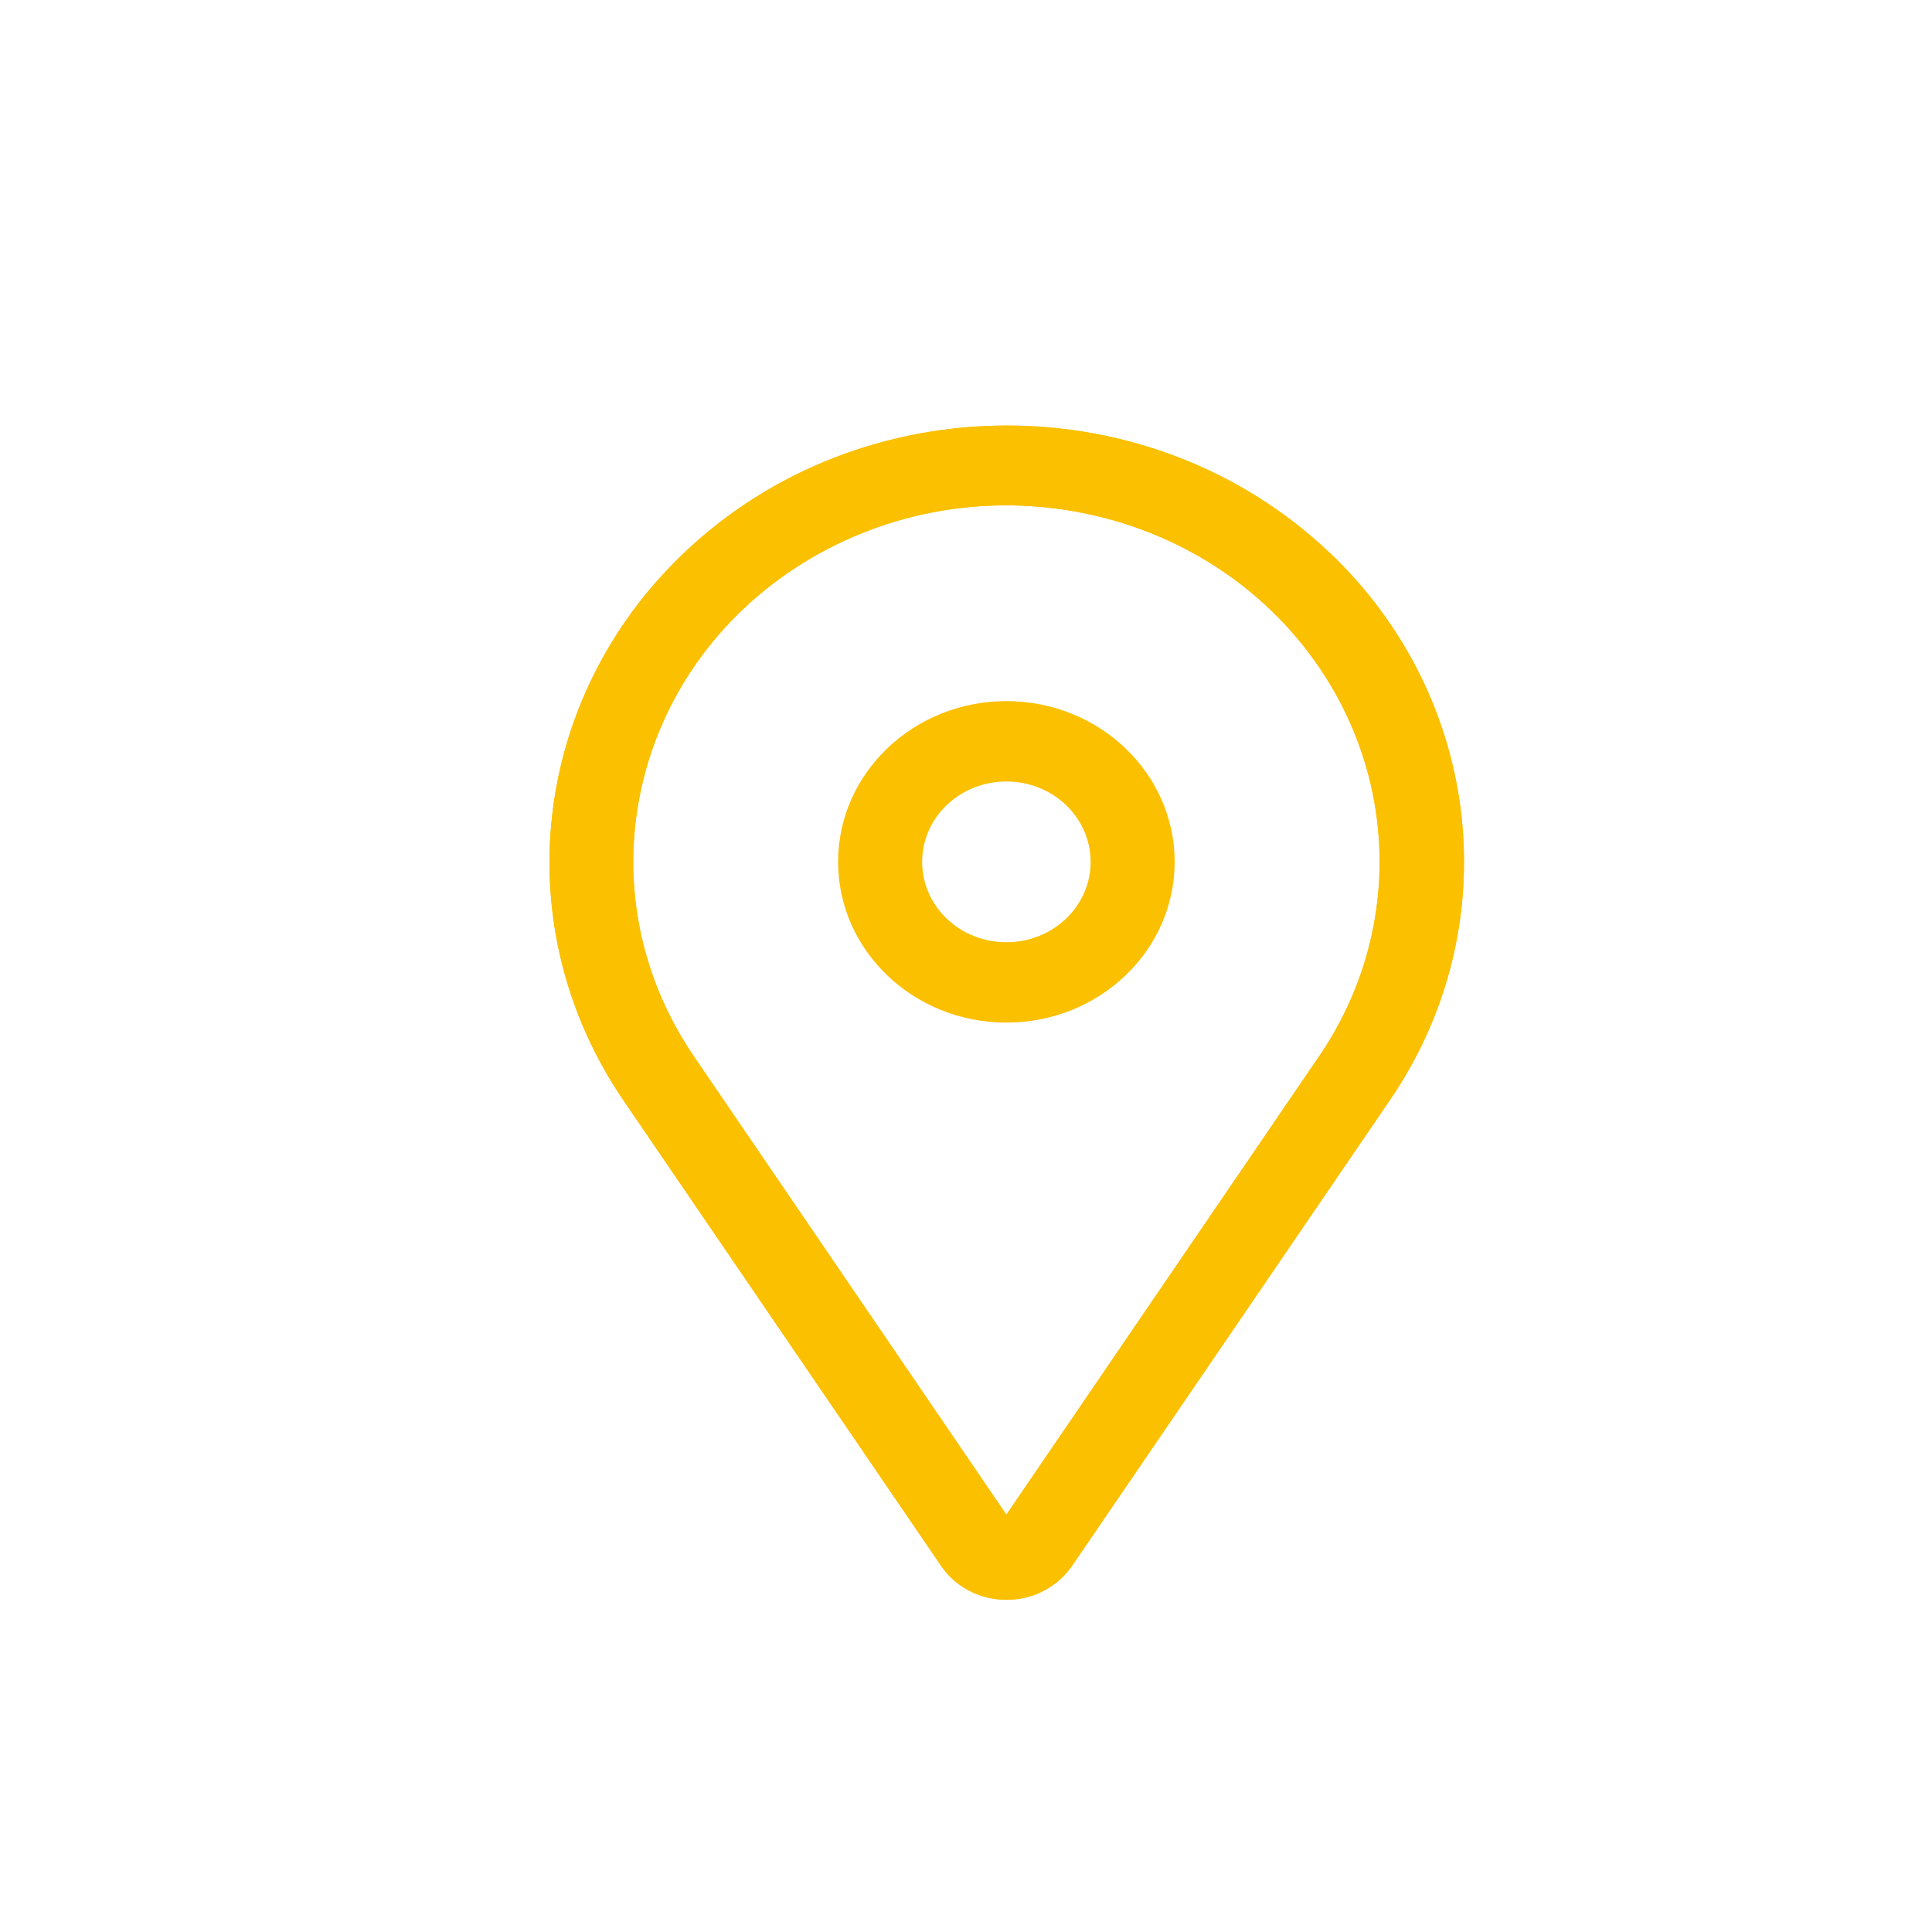
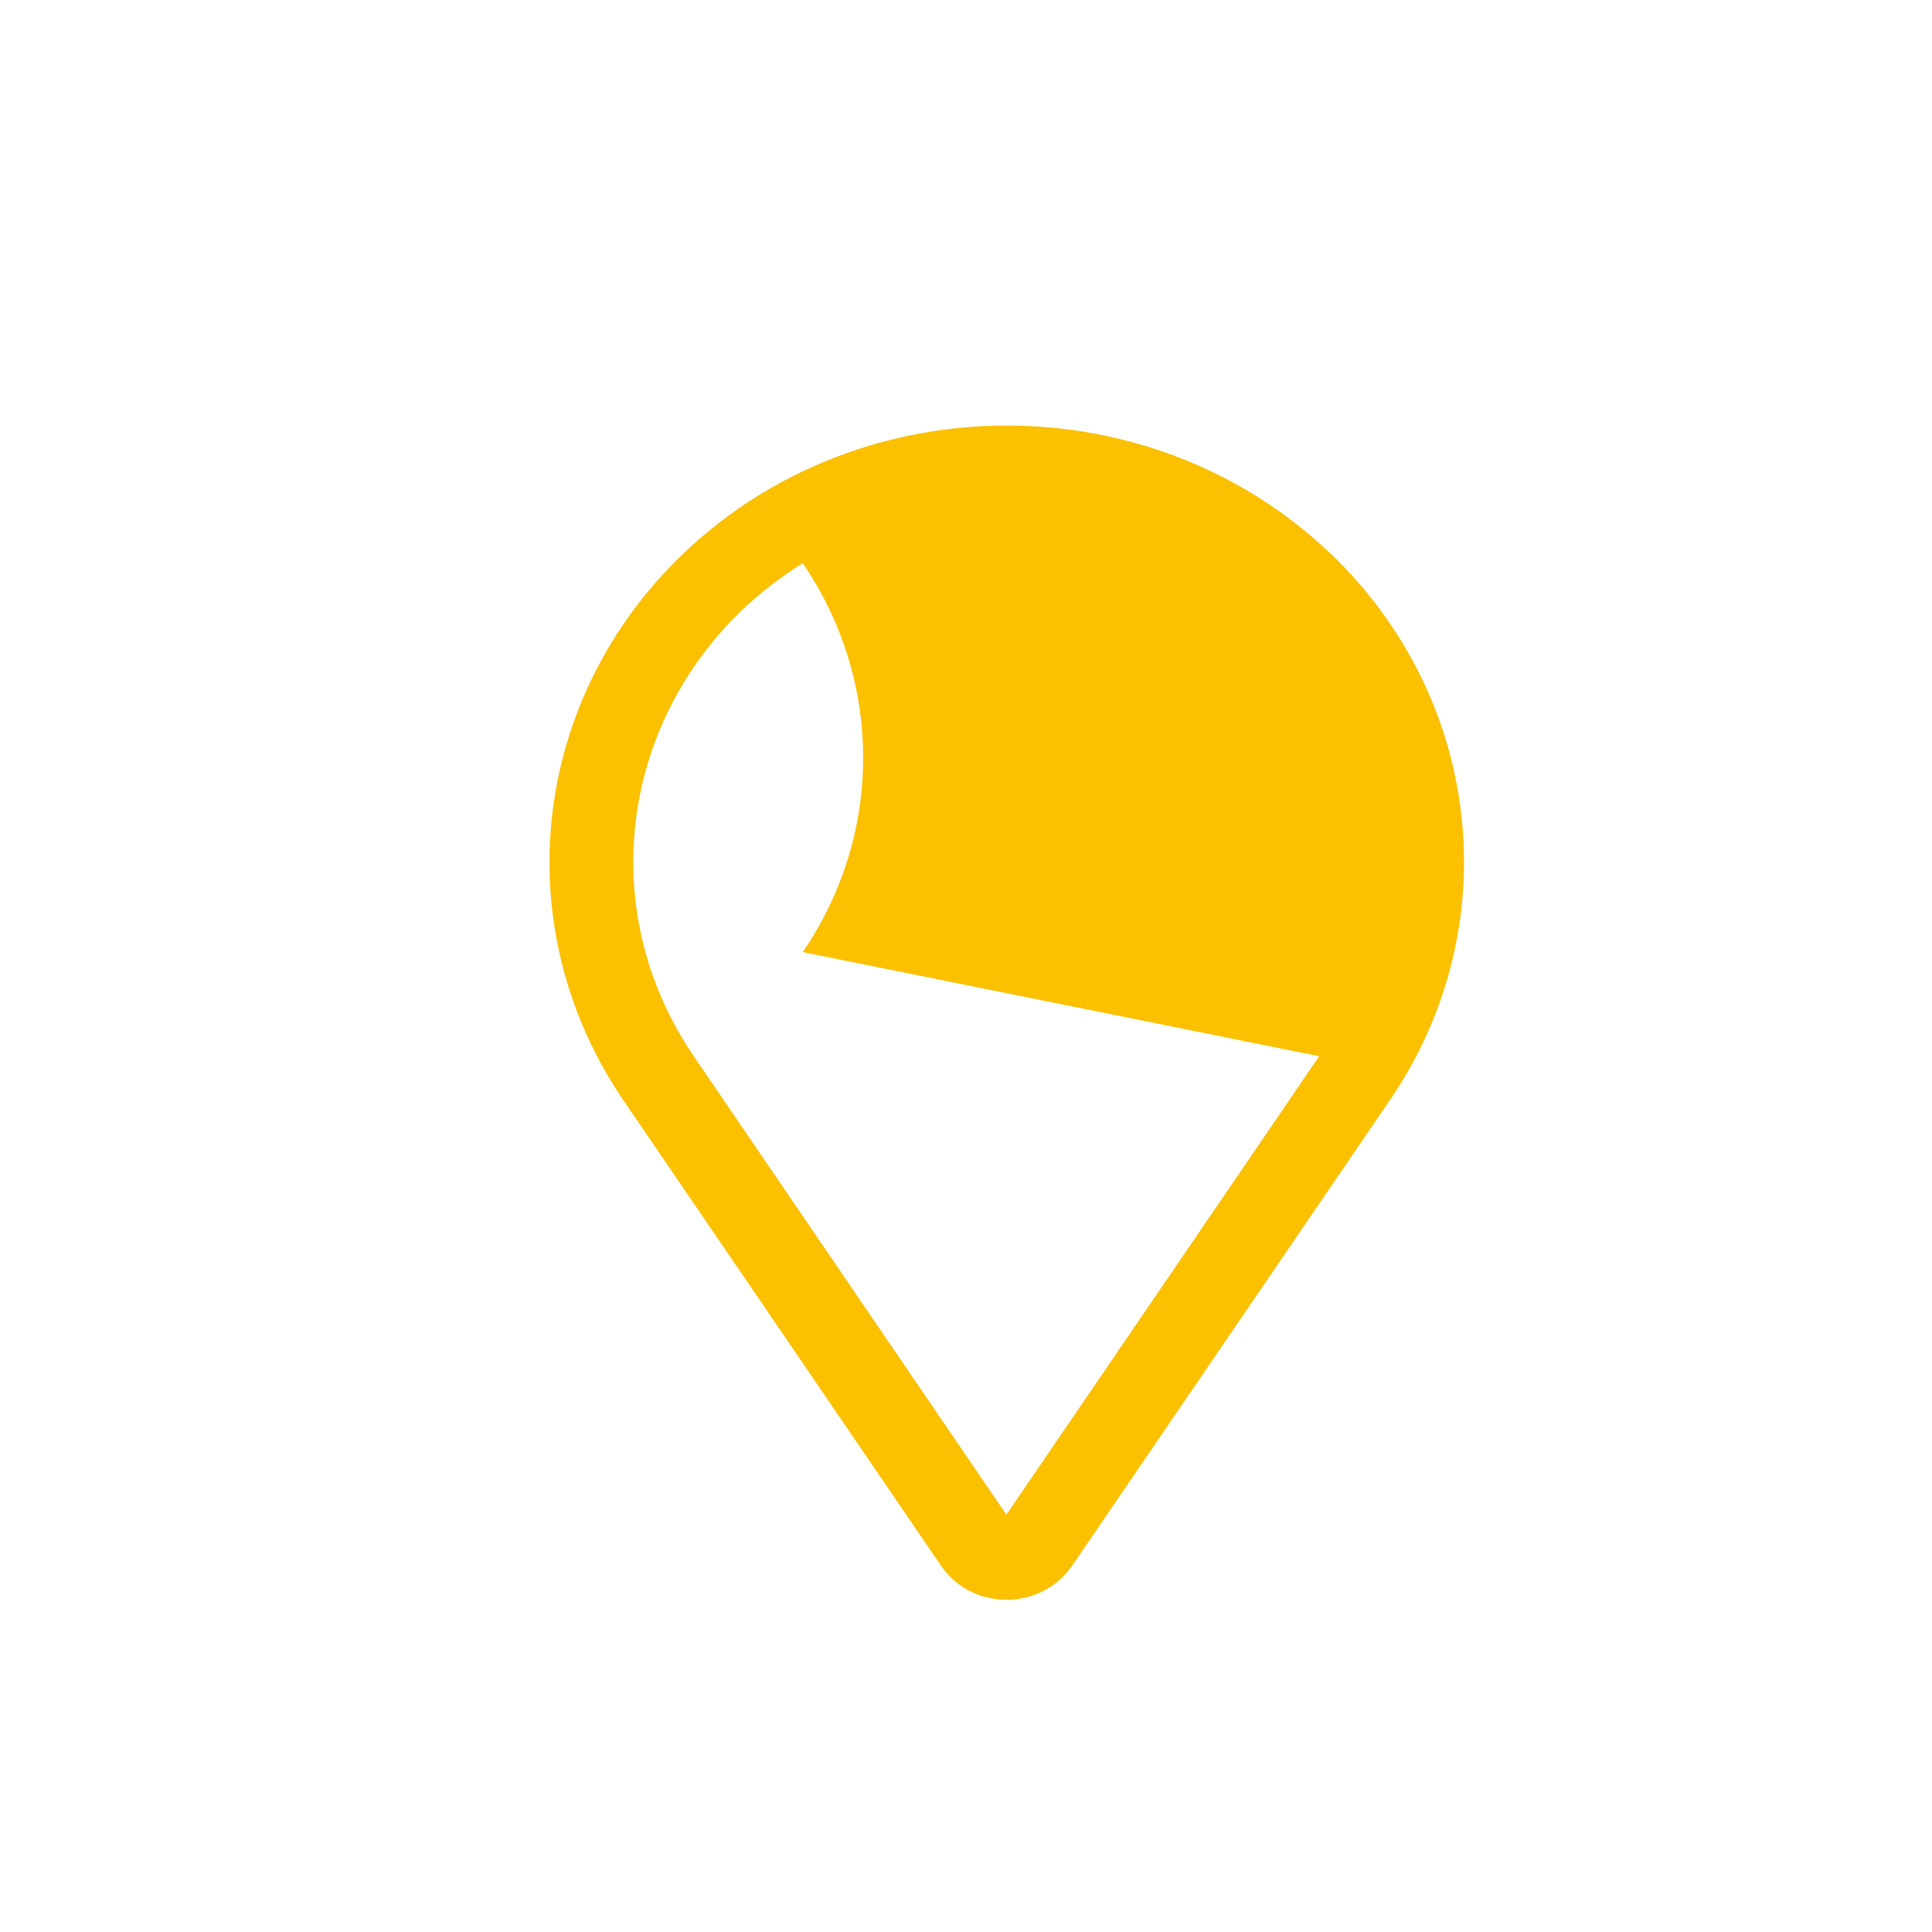
<svg xmlns="http://www.w3.org/2000/svg" id="Livello_1" data-name="Livello 1" width="100" height="100" viewBox="0 0 100 100">
  <defs>
    <style>
      .cls-1 {
        fill: #fbc000;
      }
    </style>
  </defs>
-   <path id="Tracciato_8" data-name="Tracciato 8" class="cls-1" d="M68.83,28.62c-9.26-8.81-24.25-8.79-33.48.05-7.88,7.55-9.17,19.33-3.09,28.27l16.46,24.12c1.22,1.78,3.71,2.28,5.58,1.12.47-.29.87-.68,1.18-1.12l16.46-24.12c6.11-8.95,4.81-20.77-3.1-28.32ZM68.28,54.67l-16.19,23.73-16.18-23.73c-5.82-8.54-3.3-19.96,5.64-25.52s20.91-3.15,26.73,5.39c4.17,6.12,4.17,14.02,0,20.13h0Z" />
-   <path id="Tracciato_7" data-name="Tracciato 7" class="cls-1" d="M52.09,36.29c-4.81,0-8.71,3.73-8.71,8.32,0,4.59,3.9,8.32,8.71,8.32,4.81,0,8.71-3.72,8.71-8.32,0-4.59-3.9-8.32-8.71-8.32h0ZM52.09,48.77c-2.41,0-4.36-1.86-4.36-4.16,0-2.3,1.95-4.16,4.36-4.16s4.36,1.86,4.36,4.16h0c0,2.3-1.95,4.16-4.36,4.16h0Z" />
-   <path id="Tracciato_8-2" data-name="Tracciato 8" class="cls-1" d="M68.83,28.62c-9.26-8.81-24.25-8.79-33.48.05-7.88,7.55-9.17,19.33-3.09,28.27l16.46,24.12c1.22,1.78,3.71,2.28,5.58,1.12.47-.29.87-.68,1.18-1.12l16.46-24.12c6.11-8.95,4.81-20.77-3.1-28.32ZM68.28,54.67l-16.19,23.73-16.18-23.73c-5.82-8.54-3.3-19.96,5.64-25.52s20.91-3.15,26.73,5.39c4.17,6.12,4.17,14.02,0,20.13h0Z" />
+   <path id="Tracciato_8" data-name="Tracciato 8" class="cls-1" d="M68.83,28.62c-9.26-8.81-24.25-8.79-33.48.05-7.88,7.55-9.17,19.33-3.09,28.27l16.46,24.12c1.22,1.78,3.71,2.28,5.58,1.12.47-.29.87-.68,1.18-1.12l16.46-24.12c6.11-8.95,4.81-20.77-3.1-28.32ZM68.28,54.67l-16.19,23.73-16.18-23.73c-5.82-8.54-3.3-19.96,5.64-25.52c4.17,6.12,4.17,14.02,0,20.13h0Z" />
</svg>